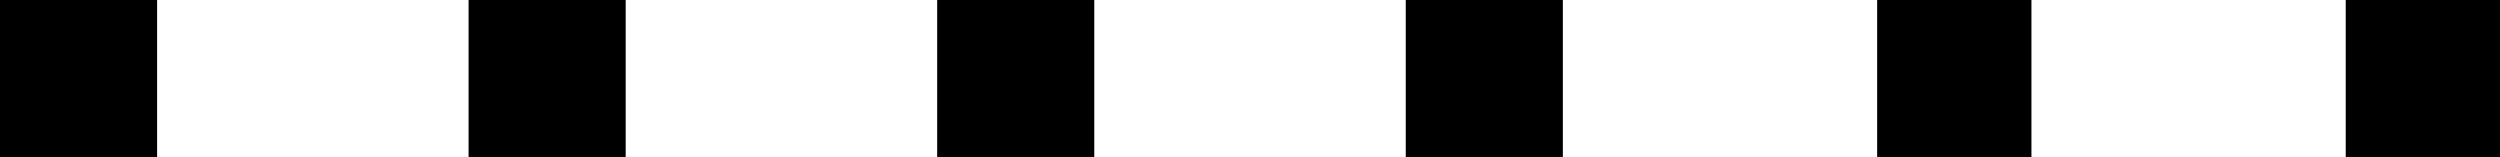
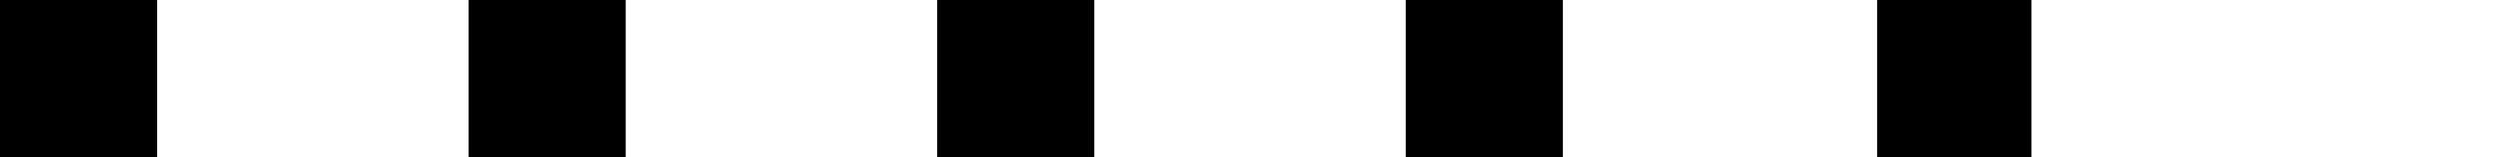
<svg xmlns="http://www.w3.org/2000/svg" width="90.699" height="5.699">
-   <path d="M5.7 5.7V0H0v5.7h5.7m17 0V0H17v5.7h5.7m17 0V0H34v5.7h5.7m17 0V0H51v5.7h5.7m17 0V0h-5.598v5.7h5.597m17.001 0V0h-5.598v5.7h5.597" />
+   <path d="M5.7 5.7V0H0v5.7h5.7m17 0V0H17v5.7h5.7m17 0V0H34v5.7h5.7m17 0V0H51v5.7h5.7m17 0V0h-5.598v5.7h5.597m17.001 0V0h-5.598h5.597" />
</svg>